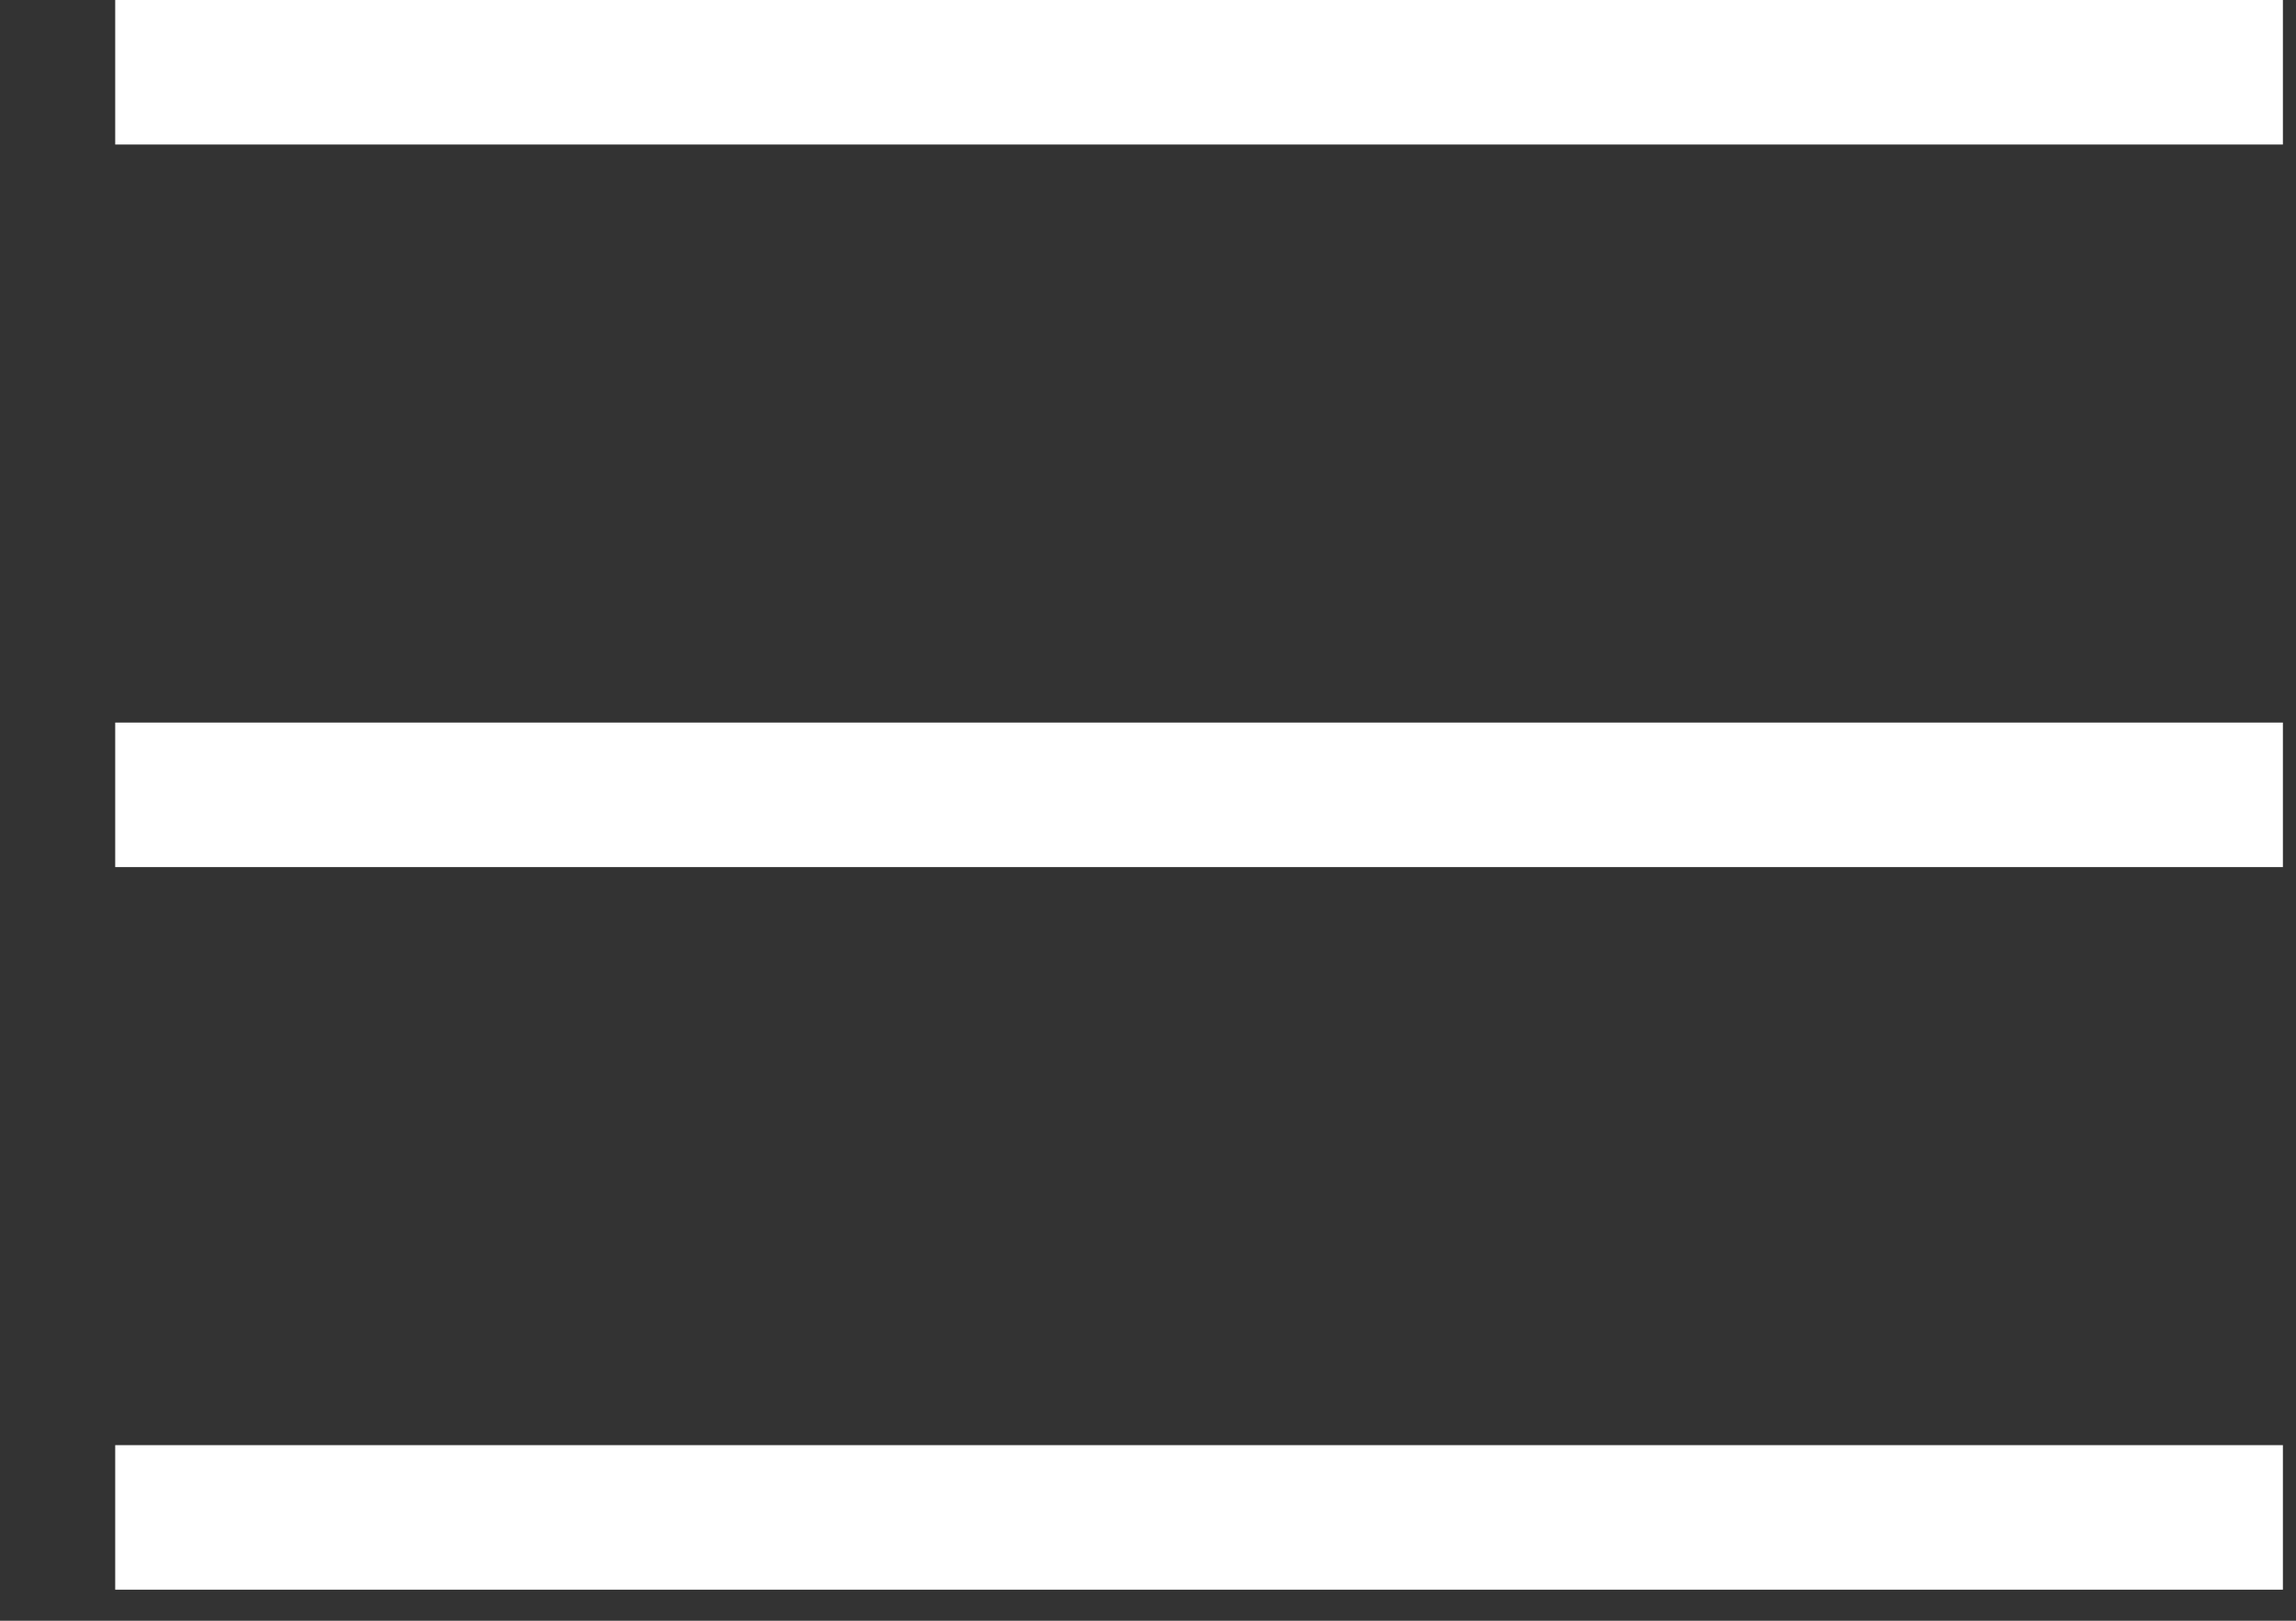
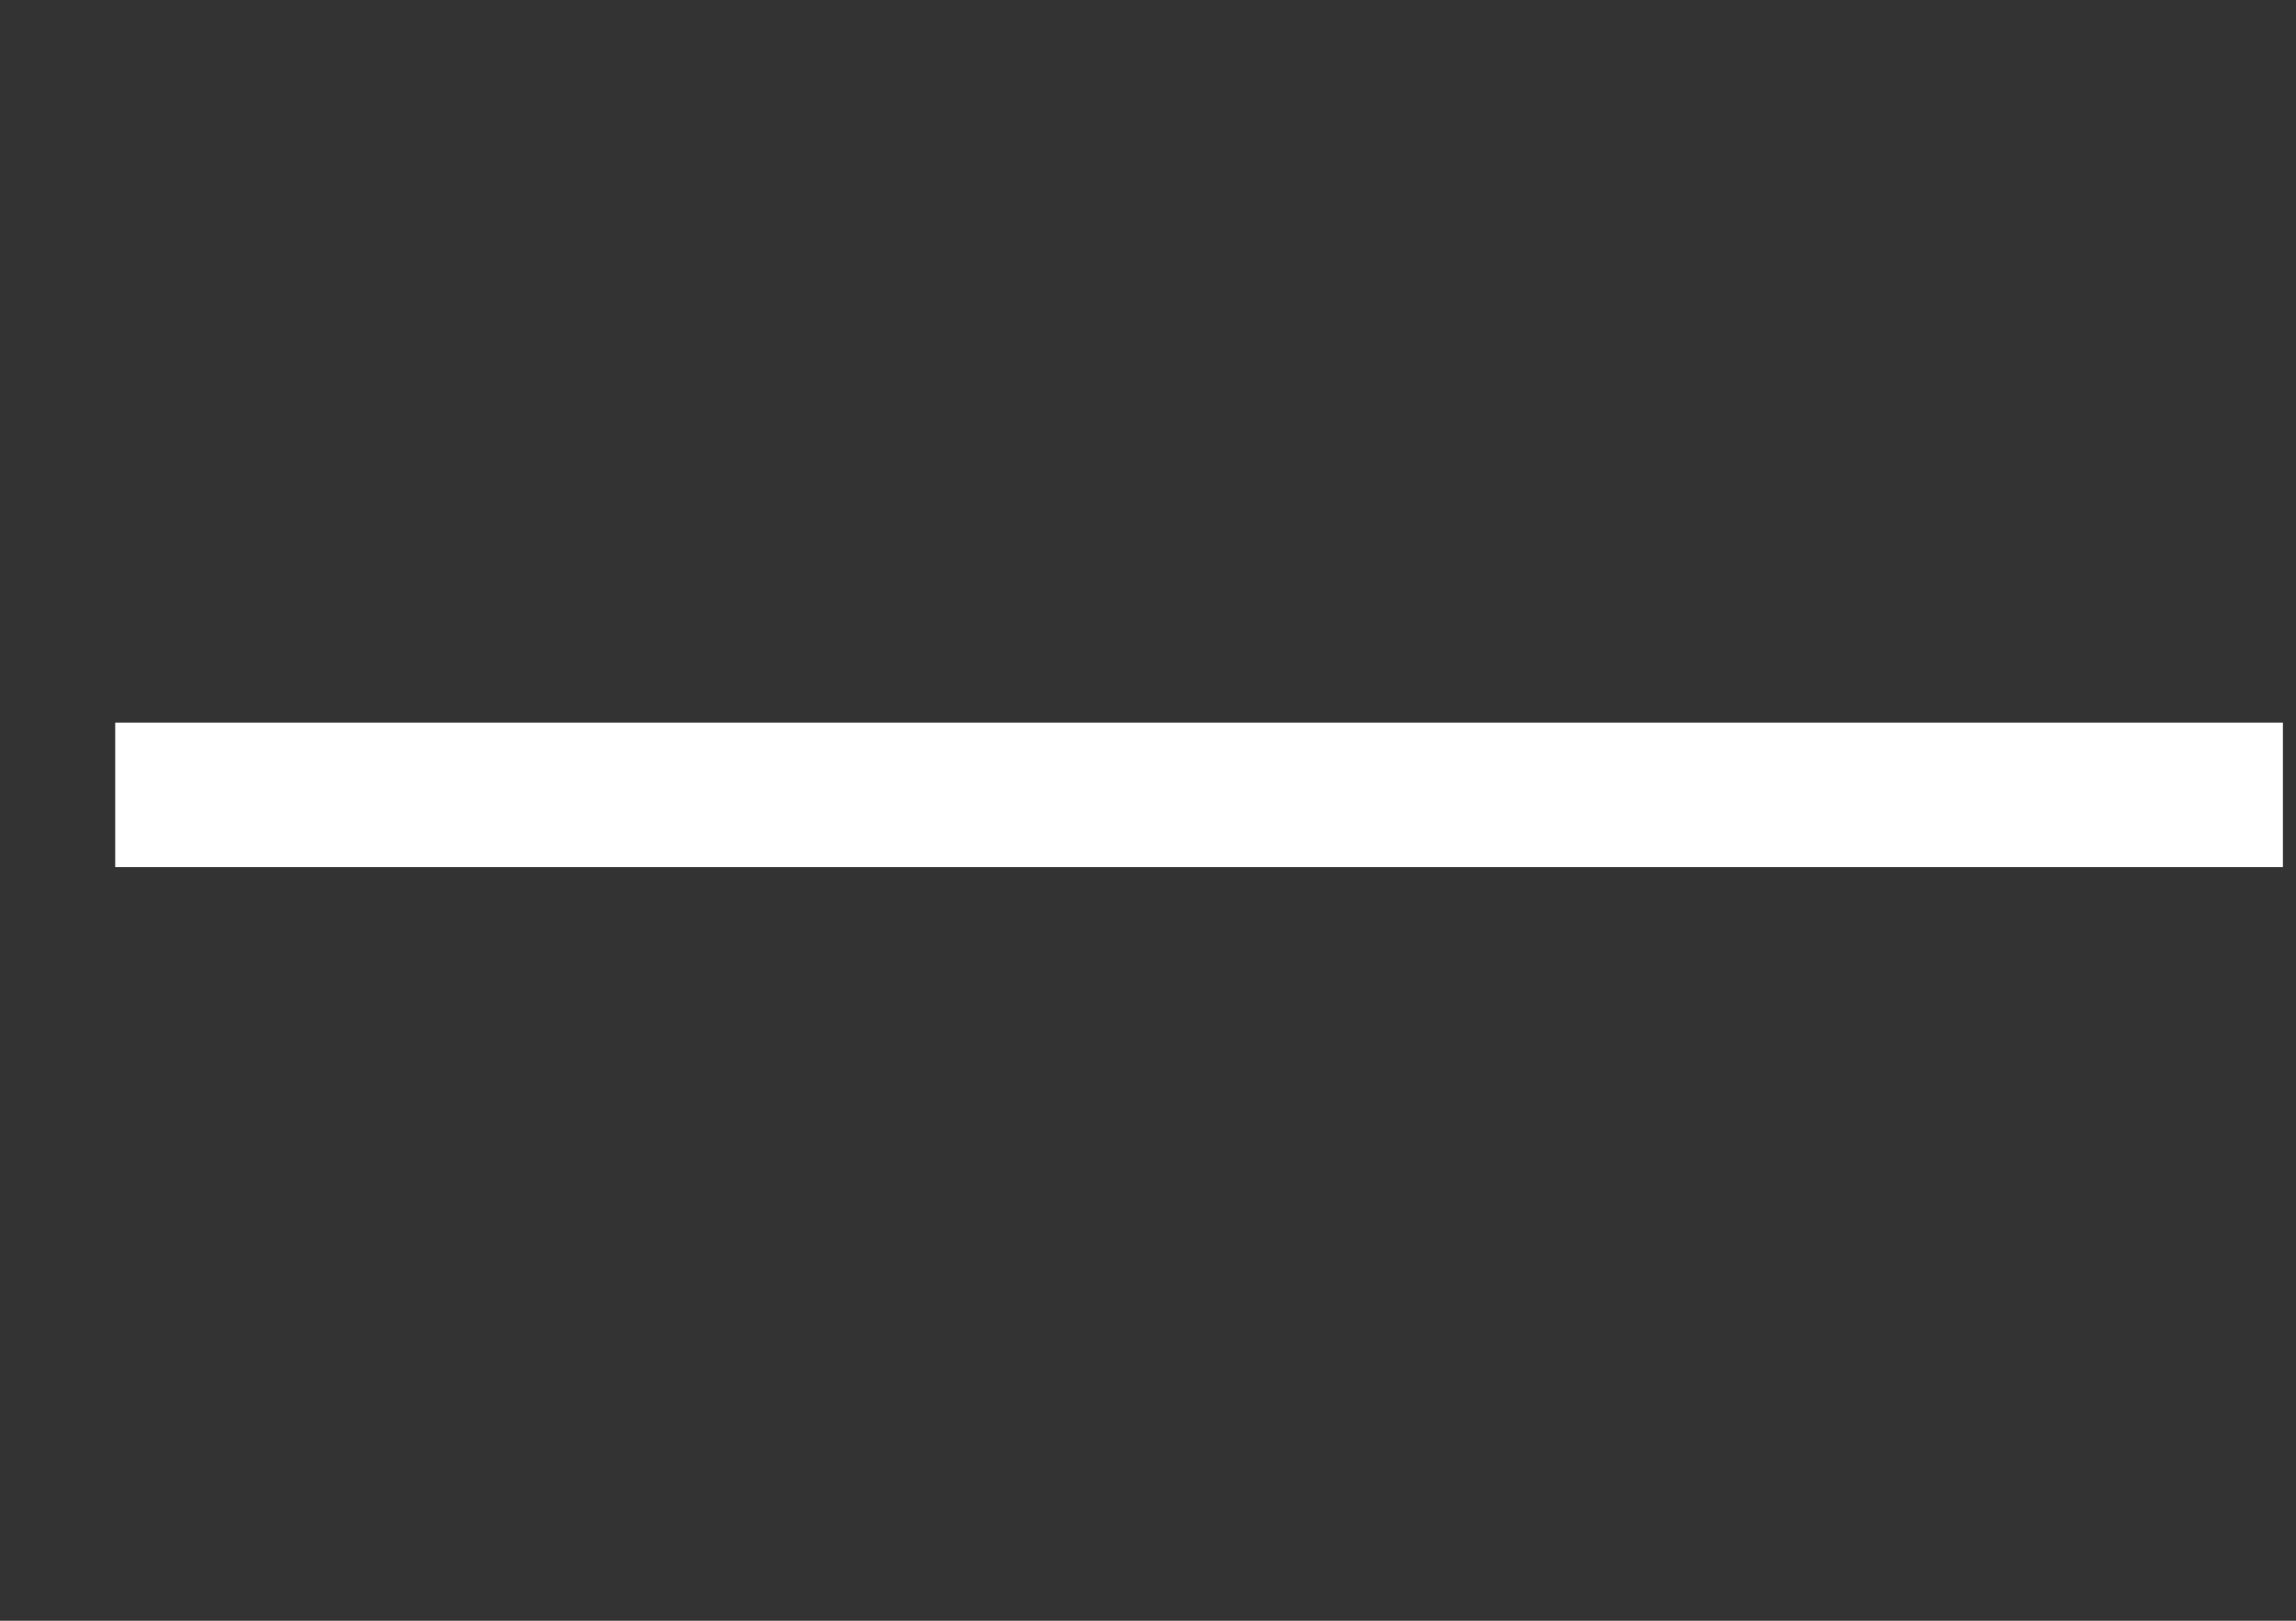
<svg xmlns="http://www.w3.org/2000/svg" width="17" height="12" viewBox="0 0 17 12" fill="none">
  <rect x="0" y="0" width="17" height="12" fill="#333333" stroke="none" />
-   <rect x="0.853" width="16.05" height="1.07" fill="white" style="fill:white;fill-opacity:1;" />
  <rect x="0.853" y="5.35" width="16.05" height="1.07" fill="white" style="fill:white;fill-opacity:1;" />
-   <rect x="0.853" y="10.7" width="16.05" height="1.07" fill="white" style="fill:white;fill-opacity:1;" />
</svg>